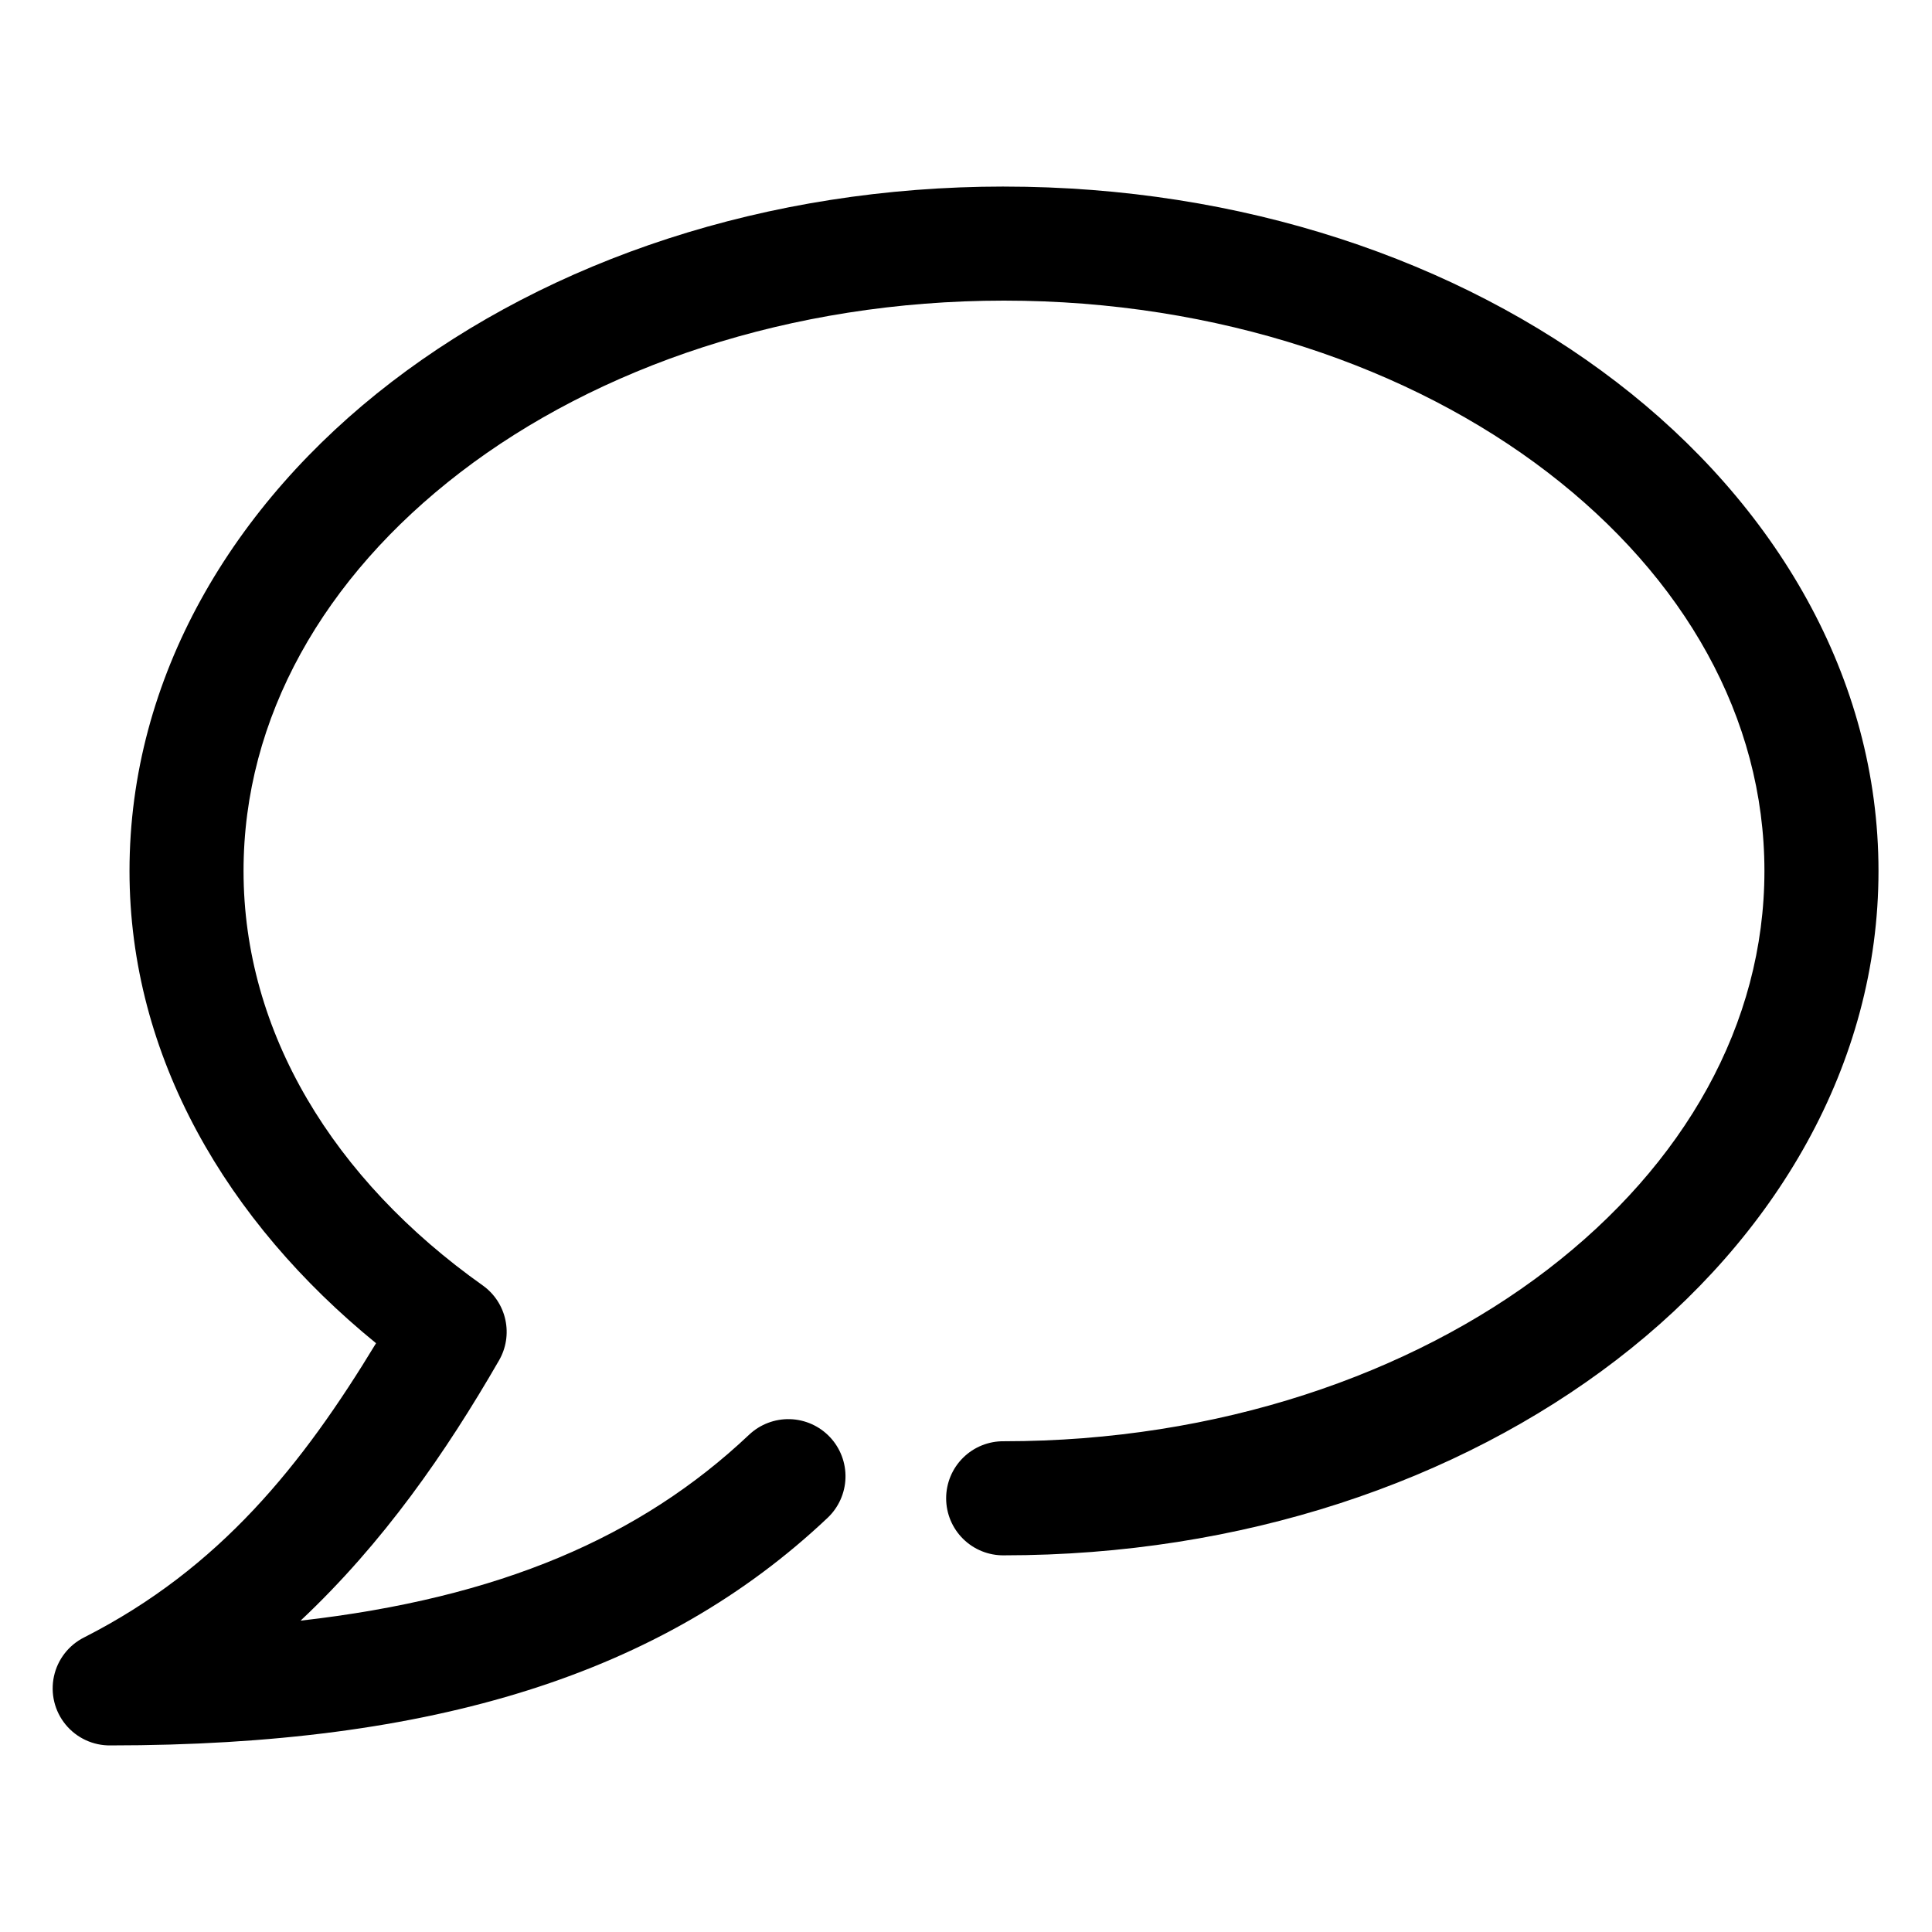
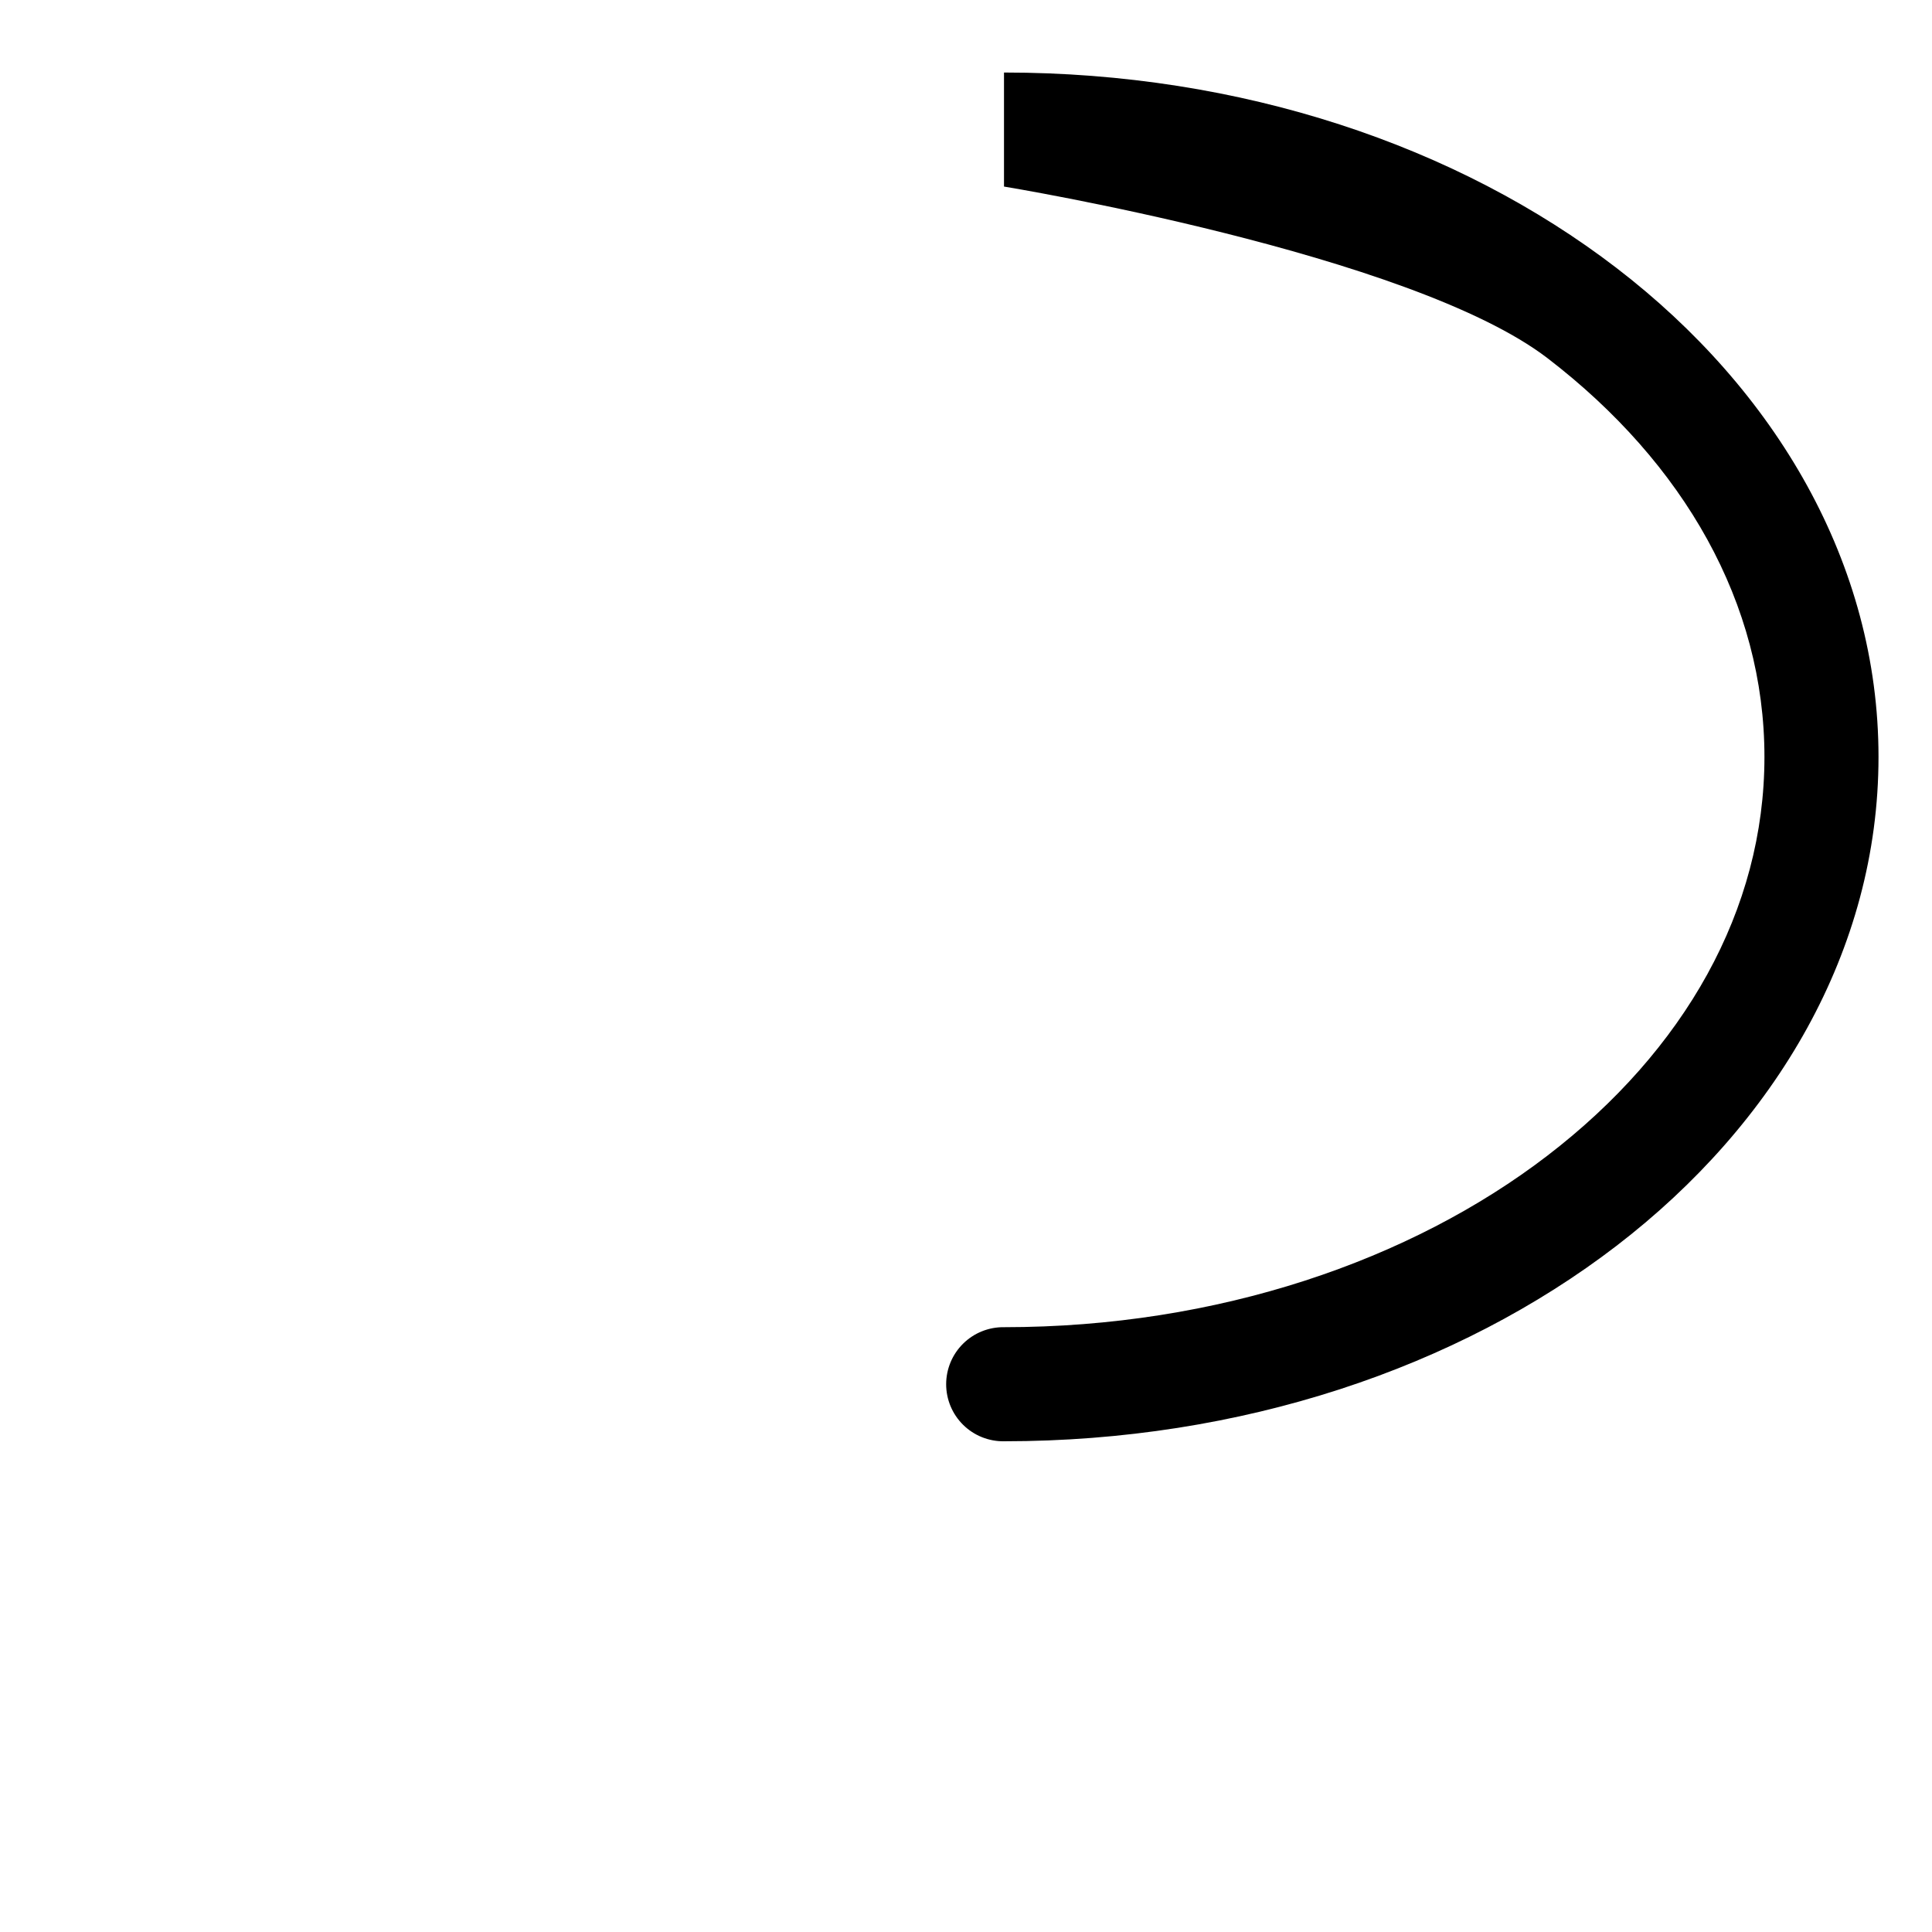
<svg xmlns="http://www.w3.org/2000/svg" fill="#000000" width="800px" height="800px" version="1.1" viewBox="144 144 512 512">
-   <path d="m410.07 193.44c-62.957 0-120.17 19.449-162.32 51.797-42.148 32.348-69.43 78.34-69.43 129.57 0 49.281 25.891 93.02 65.336 125.16-19.453 32.078-41.301 59.629-77.305 77.934-4.121 2.047-7.09 5.859-8.055 10.359-0.969 4.5 0.164 9.199 3.082 12.758 2.918 3.562 7.297 5.602 11.902 5.535 85.445 0 146.17-18.852 190.03-60.297 2.922-2.758 4.633-6.562 4.75-10.578 0.117-4.016-1.363-7.914-4.121-10.836-2.754-2.922-6.559-4.633-10.574-4.75-4.016-0.117-7.914 1.363-10.84 4.121-28.746 27.168-66.129 43.285-118.87 49.277 21.949-20.629 38.512-44.559 52.586-68.957 1.879-3.246 2.484-7.07 1.695-10.738-0.785-3.664-2.902-6.91-5.945-9.098-39.73-28.164-63.449-67.211-63.449-109.89 0-40.59 21.207-77.816 57.465-105.64 36.258-27.824 87.371-45.5 144.06-45.5s107.8 17.676 144.06 45.5c36.258 27.828 57.465 65.055 57.465 105.64s-21.207 77.816-57.465 105.64c-36.258 27.828-87.371 45.5-144.06 45.5-4.047-0.055-7.945 1.512-10.824 4.352-2.883 2.84-4.504 6.719-4.504 10.766 0 4.043 1.621 7.922 4.504 10.762 2.879 2.84 6.777 4.41 10.824 4.352 62.957 0 120.17-19.449 162.32-51.797 42.152-32.348 69.434-78.344 69.434-129.57 0-51.234-27.281-97.227-69.434-129.57-42.148-32.348-99.363-51.797-162.32-51.797z" />
+   <path d="m410.07 193.44s107.8 17.676 144.06 45.5c36.258 27.828 57.465 65.055 57.465 105.64s-21.207 77.816-57.465 105.64c-36.258 27.828-87.371 45.5-144.06 45.5-4.047-0.055-7.945 1.512-10.824 4.352-2.883 2.84-4.504 6.719-4.504 10.766 0 4.043 1.621 7.922 4.504 10.762 2.879 2.84 6.777 4.41 10.824 4.352 62.957 0 120.17-19.449 162.32-51.797 42.152-32.348 69.434-78.344 69.434-129.57 0-51.234-27.281-97.227-69.434-129.57-42.148-32.348-99.363-51.797-162.32-51.797z" />
</svg>